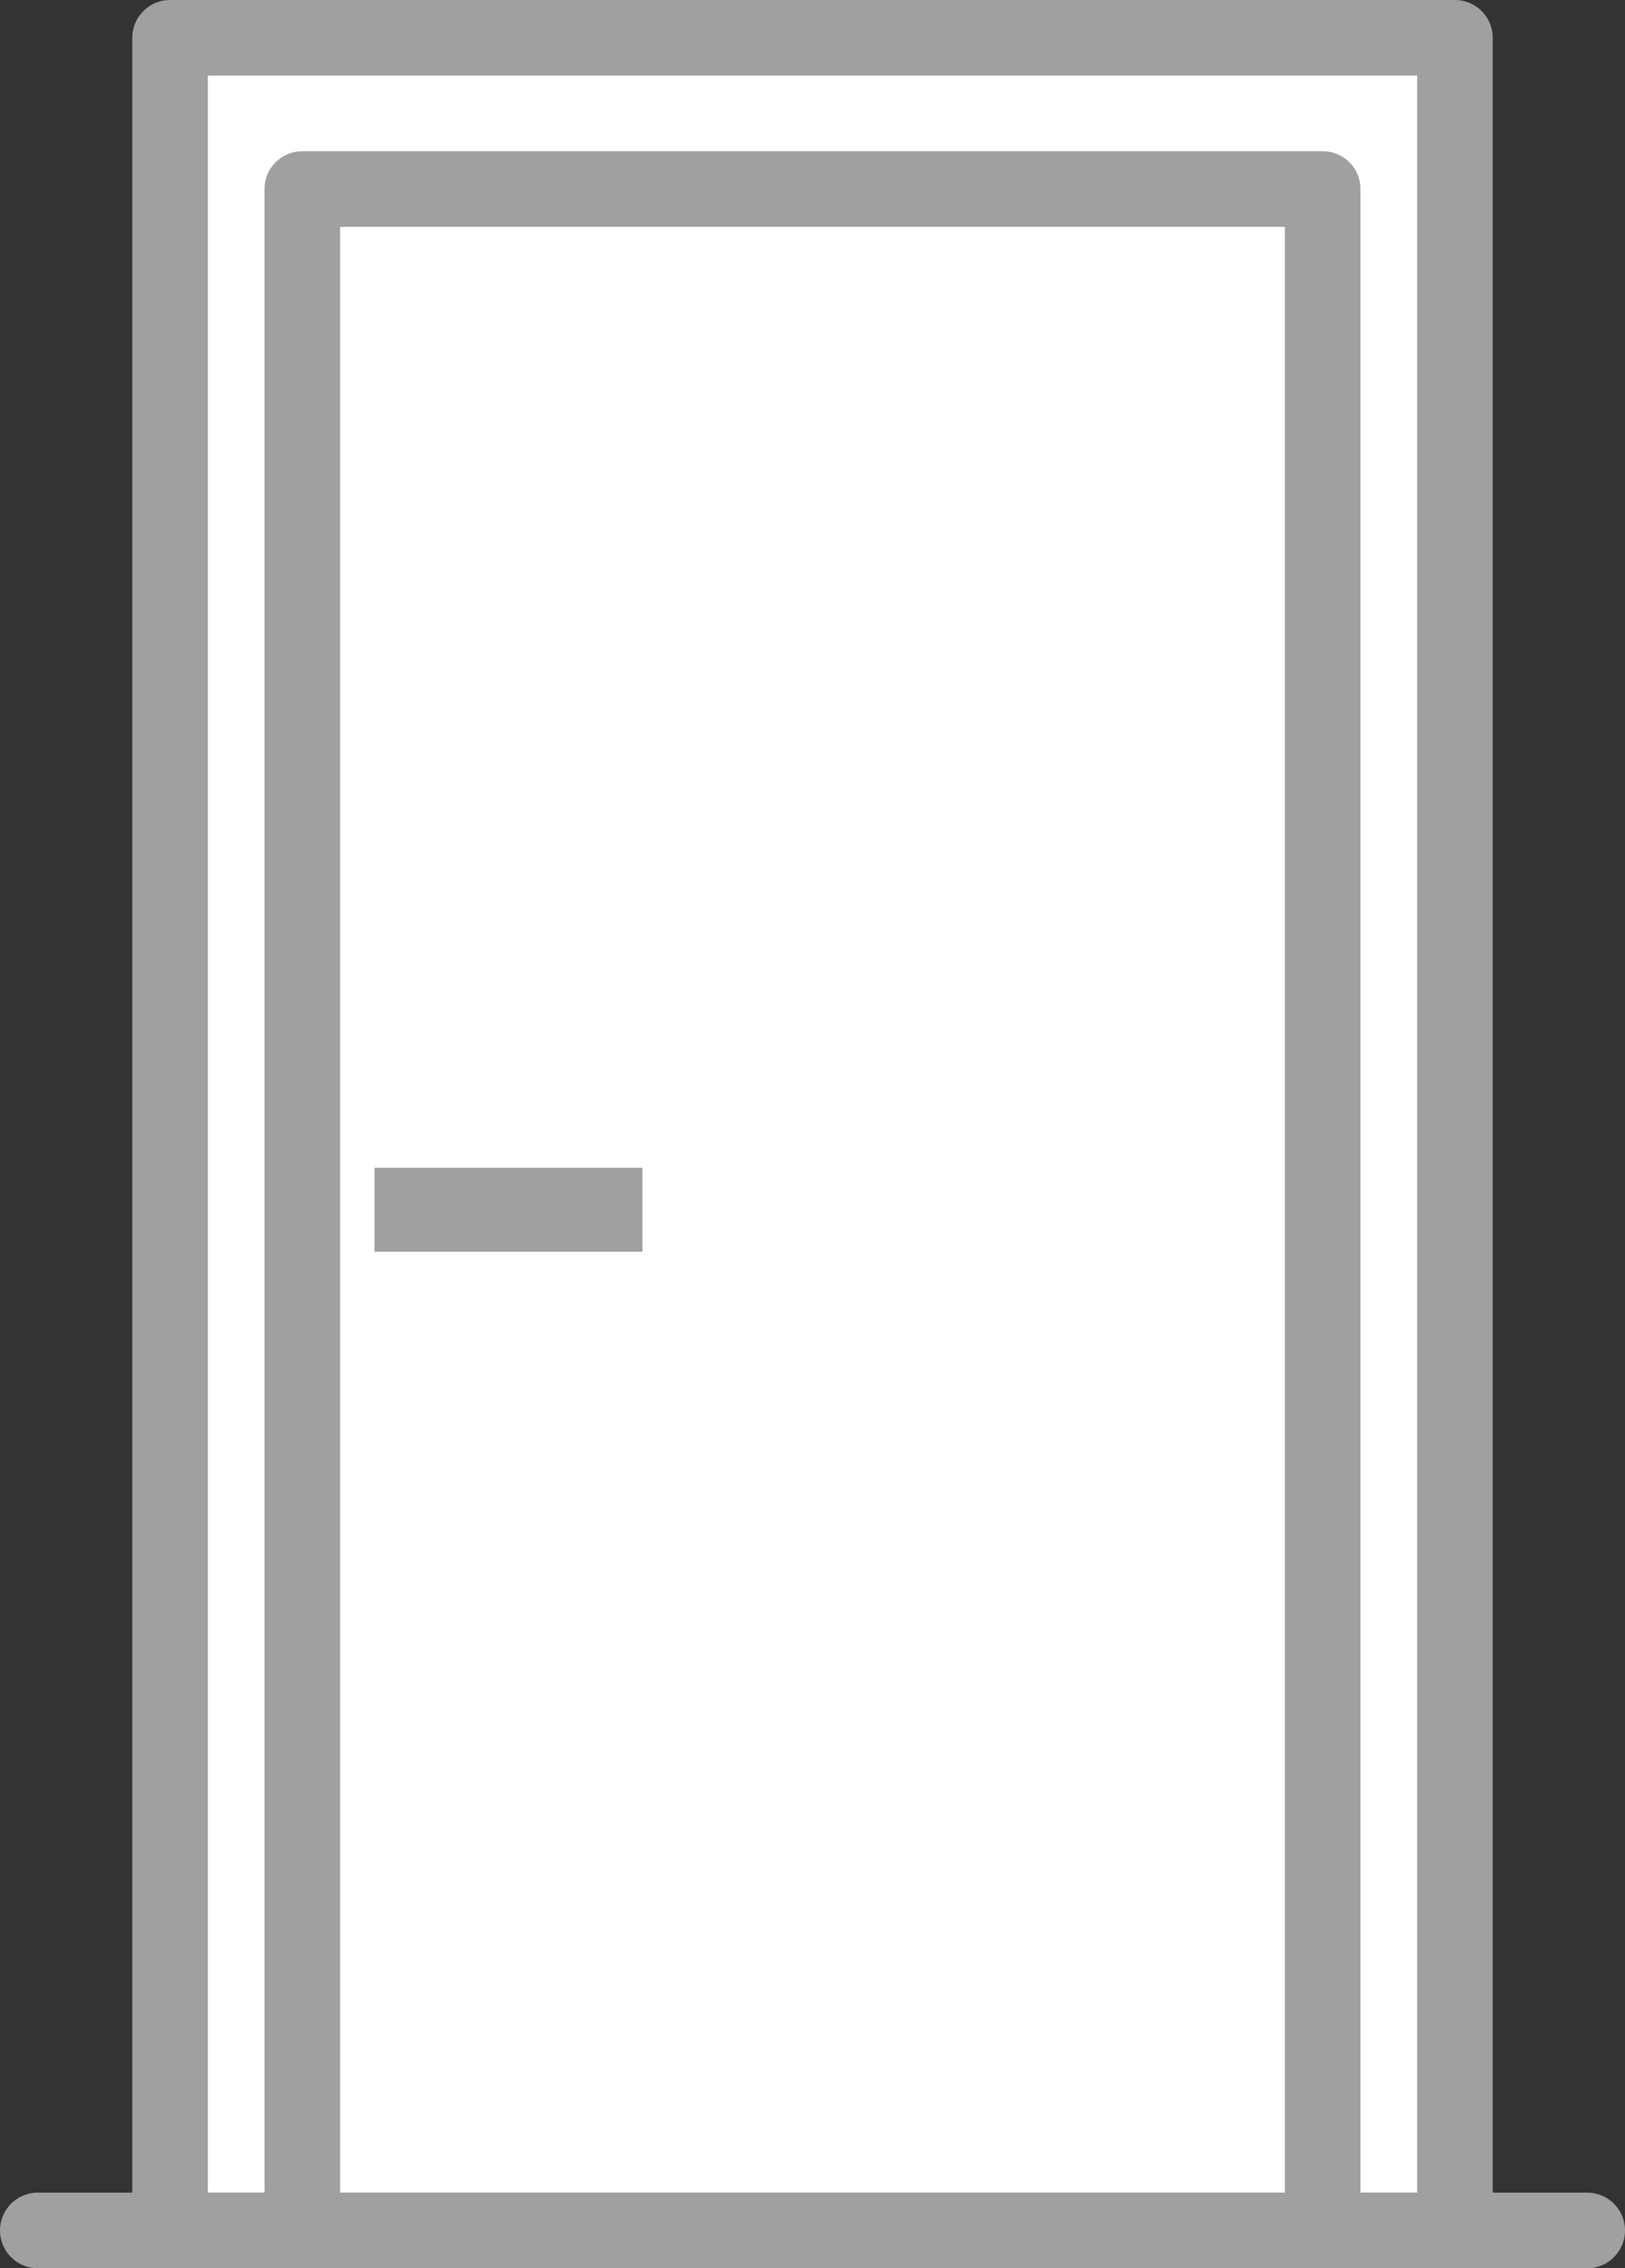
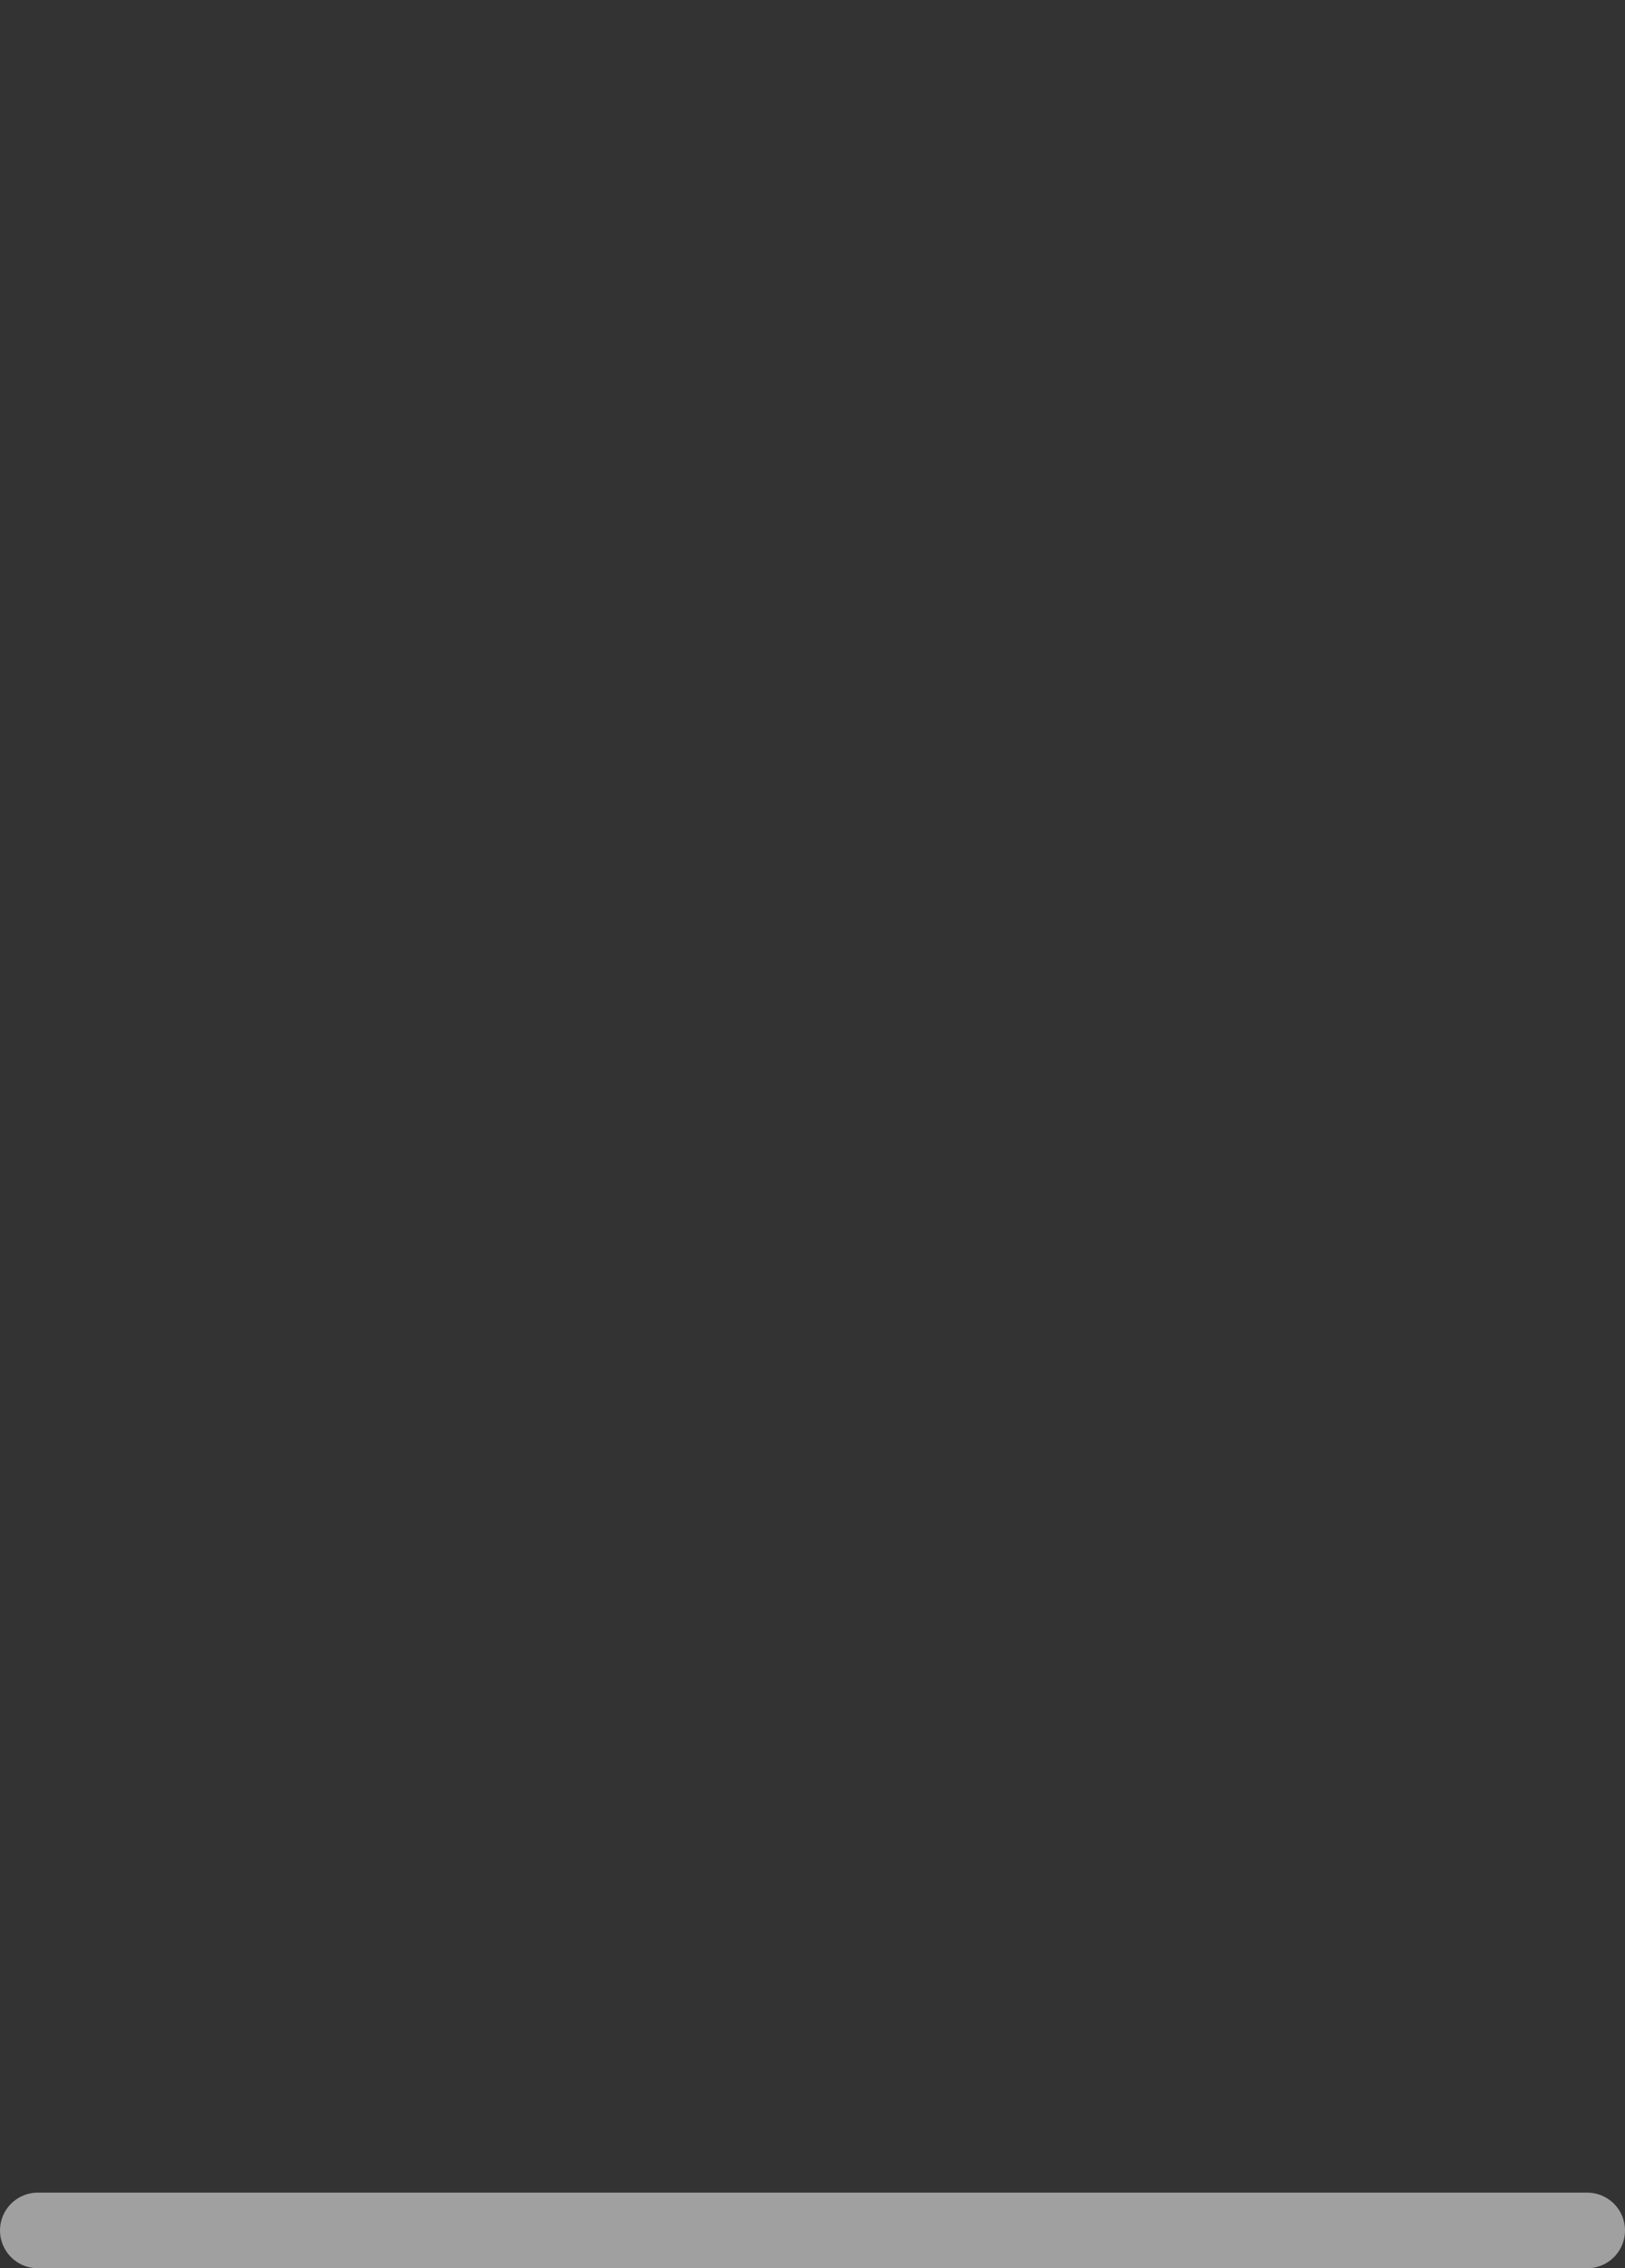
<svg xmlns="http://www.w3.org/2000/svg" id="_レイヤー_2" data-name="レイヤー 2" viewBox="0 0 43 60">
  <rect x="0" y="0" width="43" height="60" fill="#333333" stroke="none" />
  <defs>
    <style>
      .cls-1 {
        fill: none;
      }

      .cls-1, .cls-2 {
        stroke: #a0a0a0;
        stroke-linecap: round;
        stroke-linejoin: round;
        stroke-width: 2px;
      }

      .cls-2 {
        fill: #fff;
      }

      .cls-3 {
        fill: #a0a0a0;
      }
    </style>
  </defs>
  <g id="_レイヤー_16" data-name="レイヤー 16">
    <g>
      <g>
-         <rect class="cls-2" x="4.5" y="1" width="34" height="58" />
-         <rect class="cls-2" x="8" y="5" width="27" height="54" />
-       </g>
-       <rect class="cls-3" x="9.91" y="30.89" width="7.09" height="2.22" />
+         </g>
      <line class="cls-1" x1="42" y1="59" x2="1" y2="59" />
    </g>
  </g>
</svg>